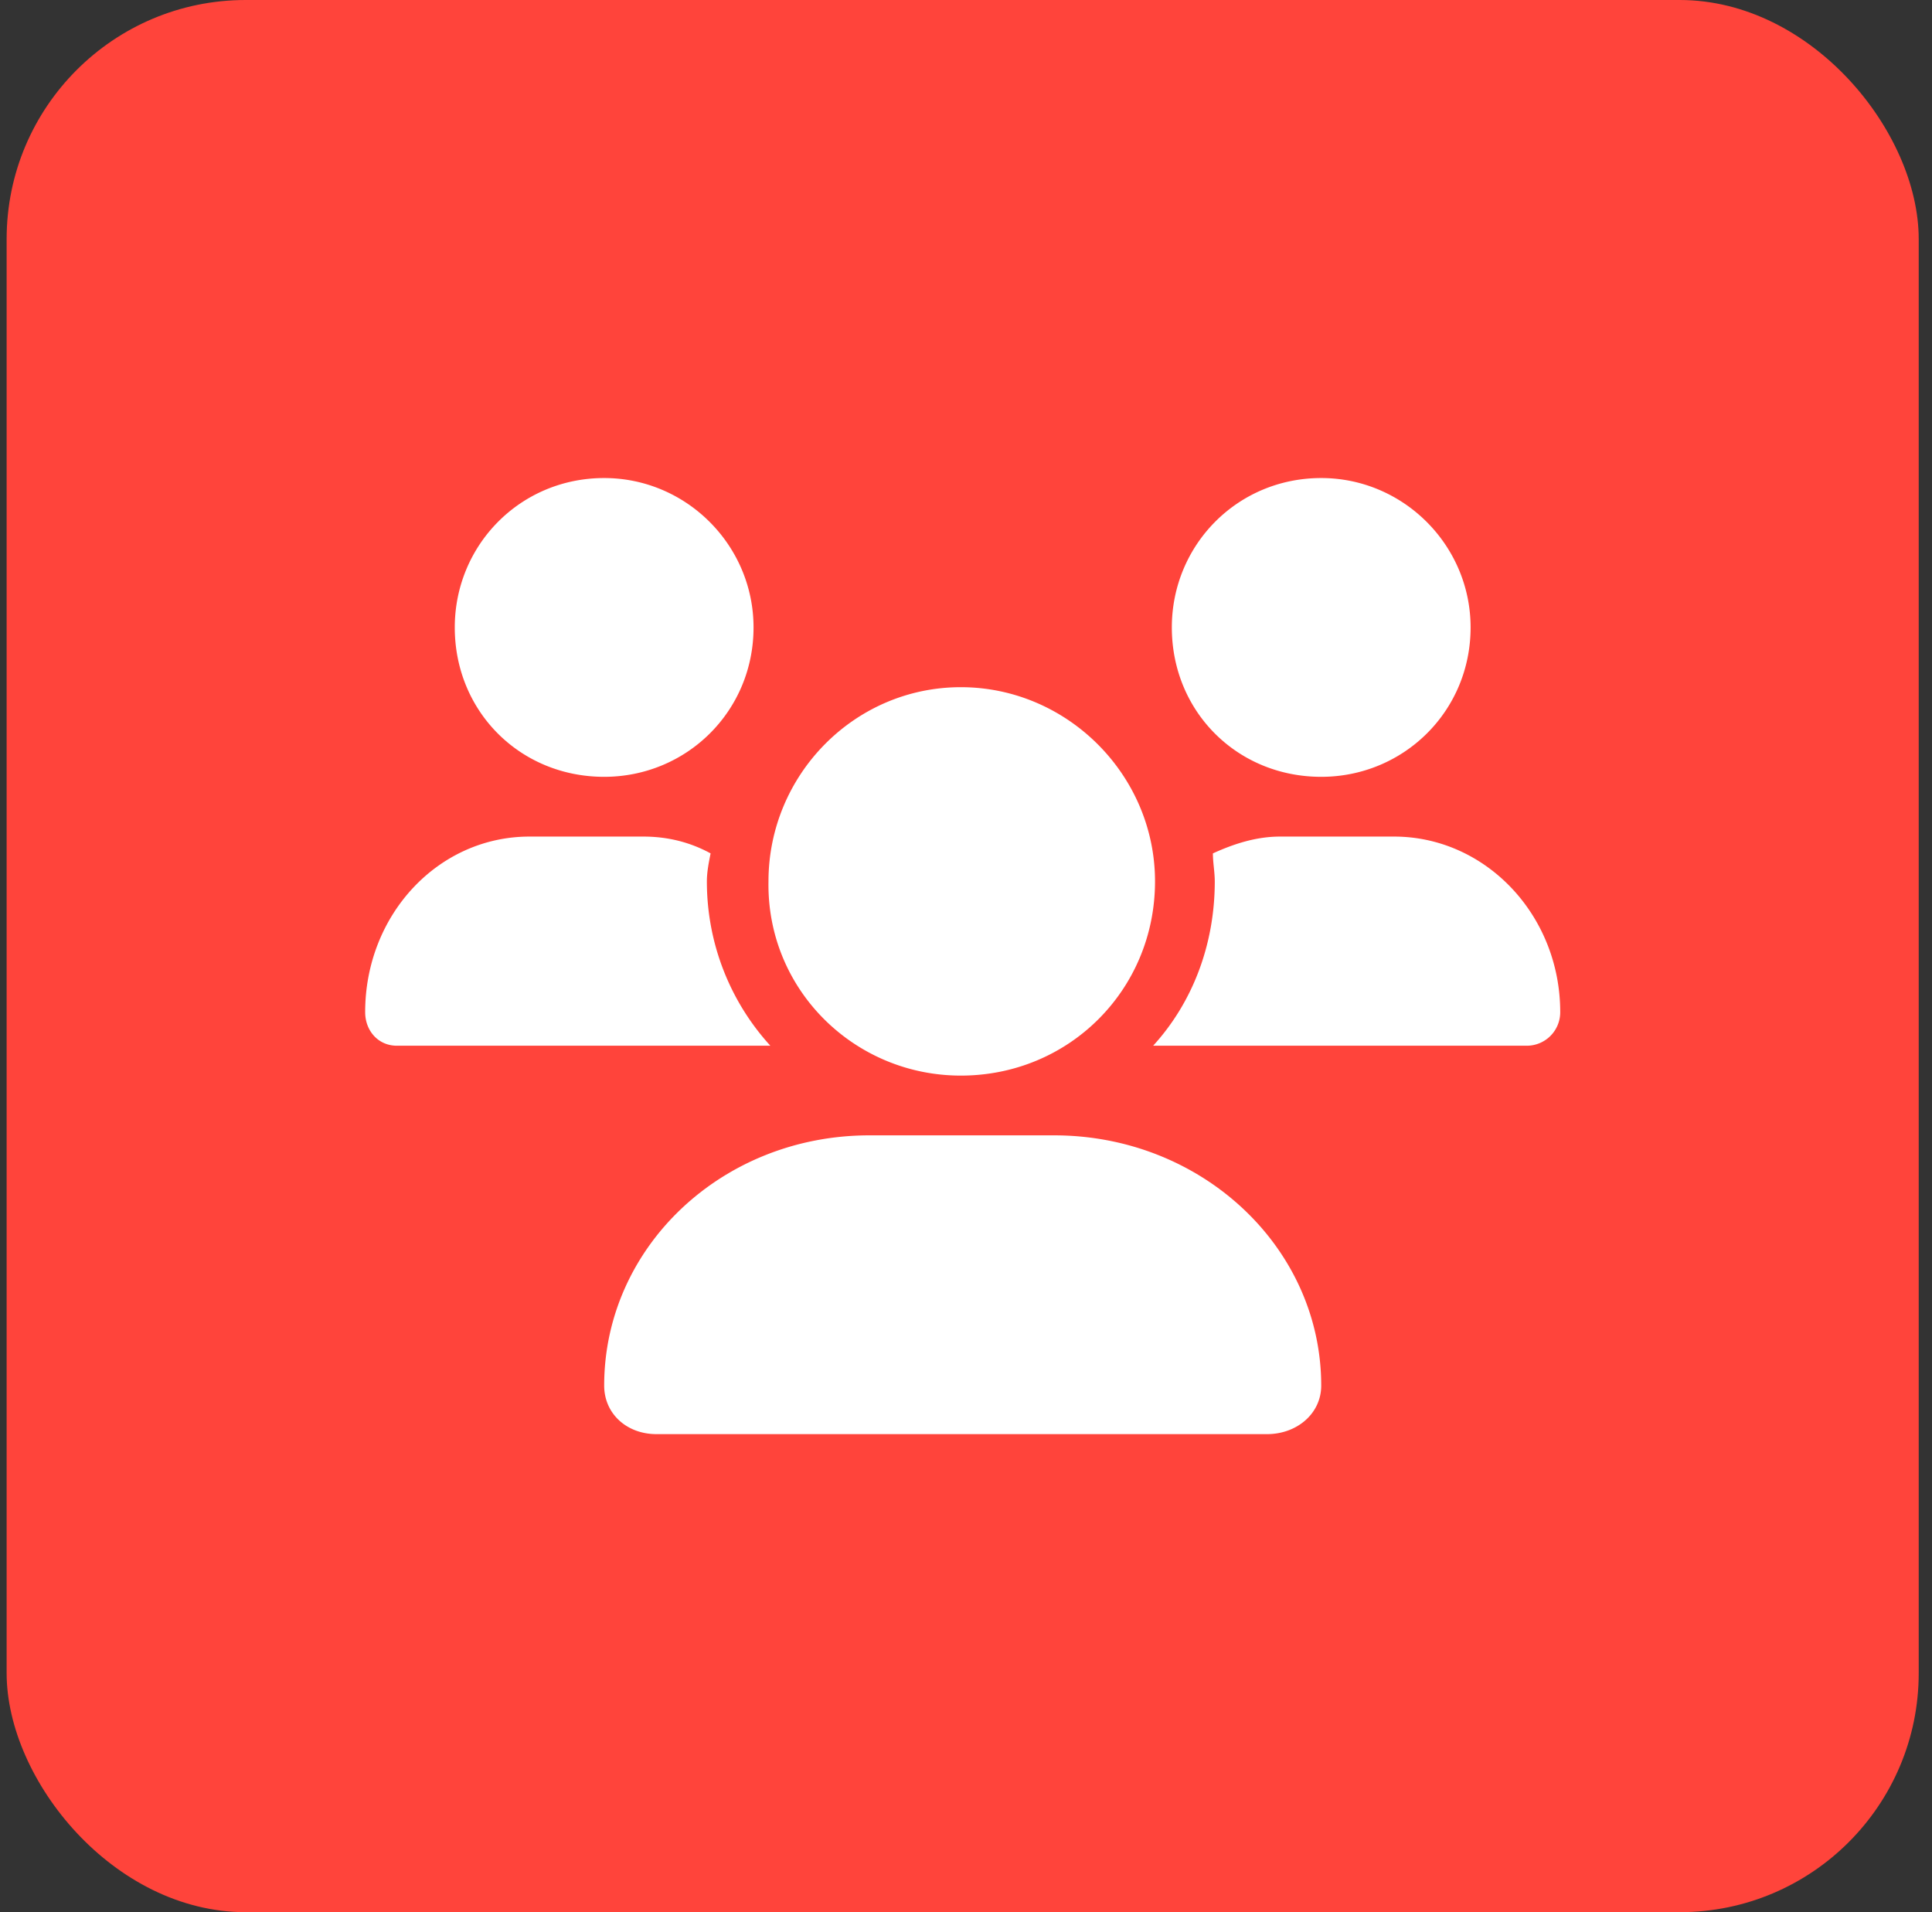
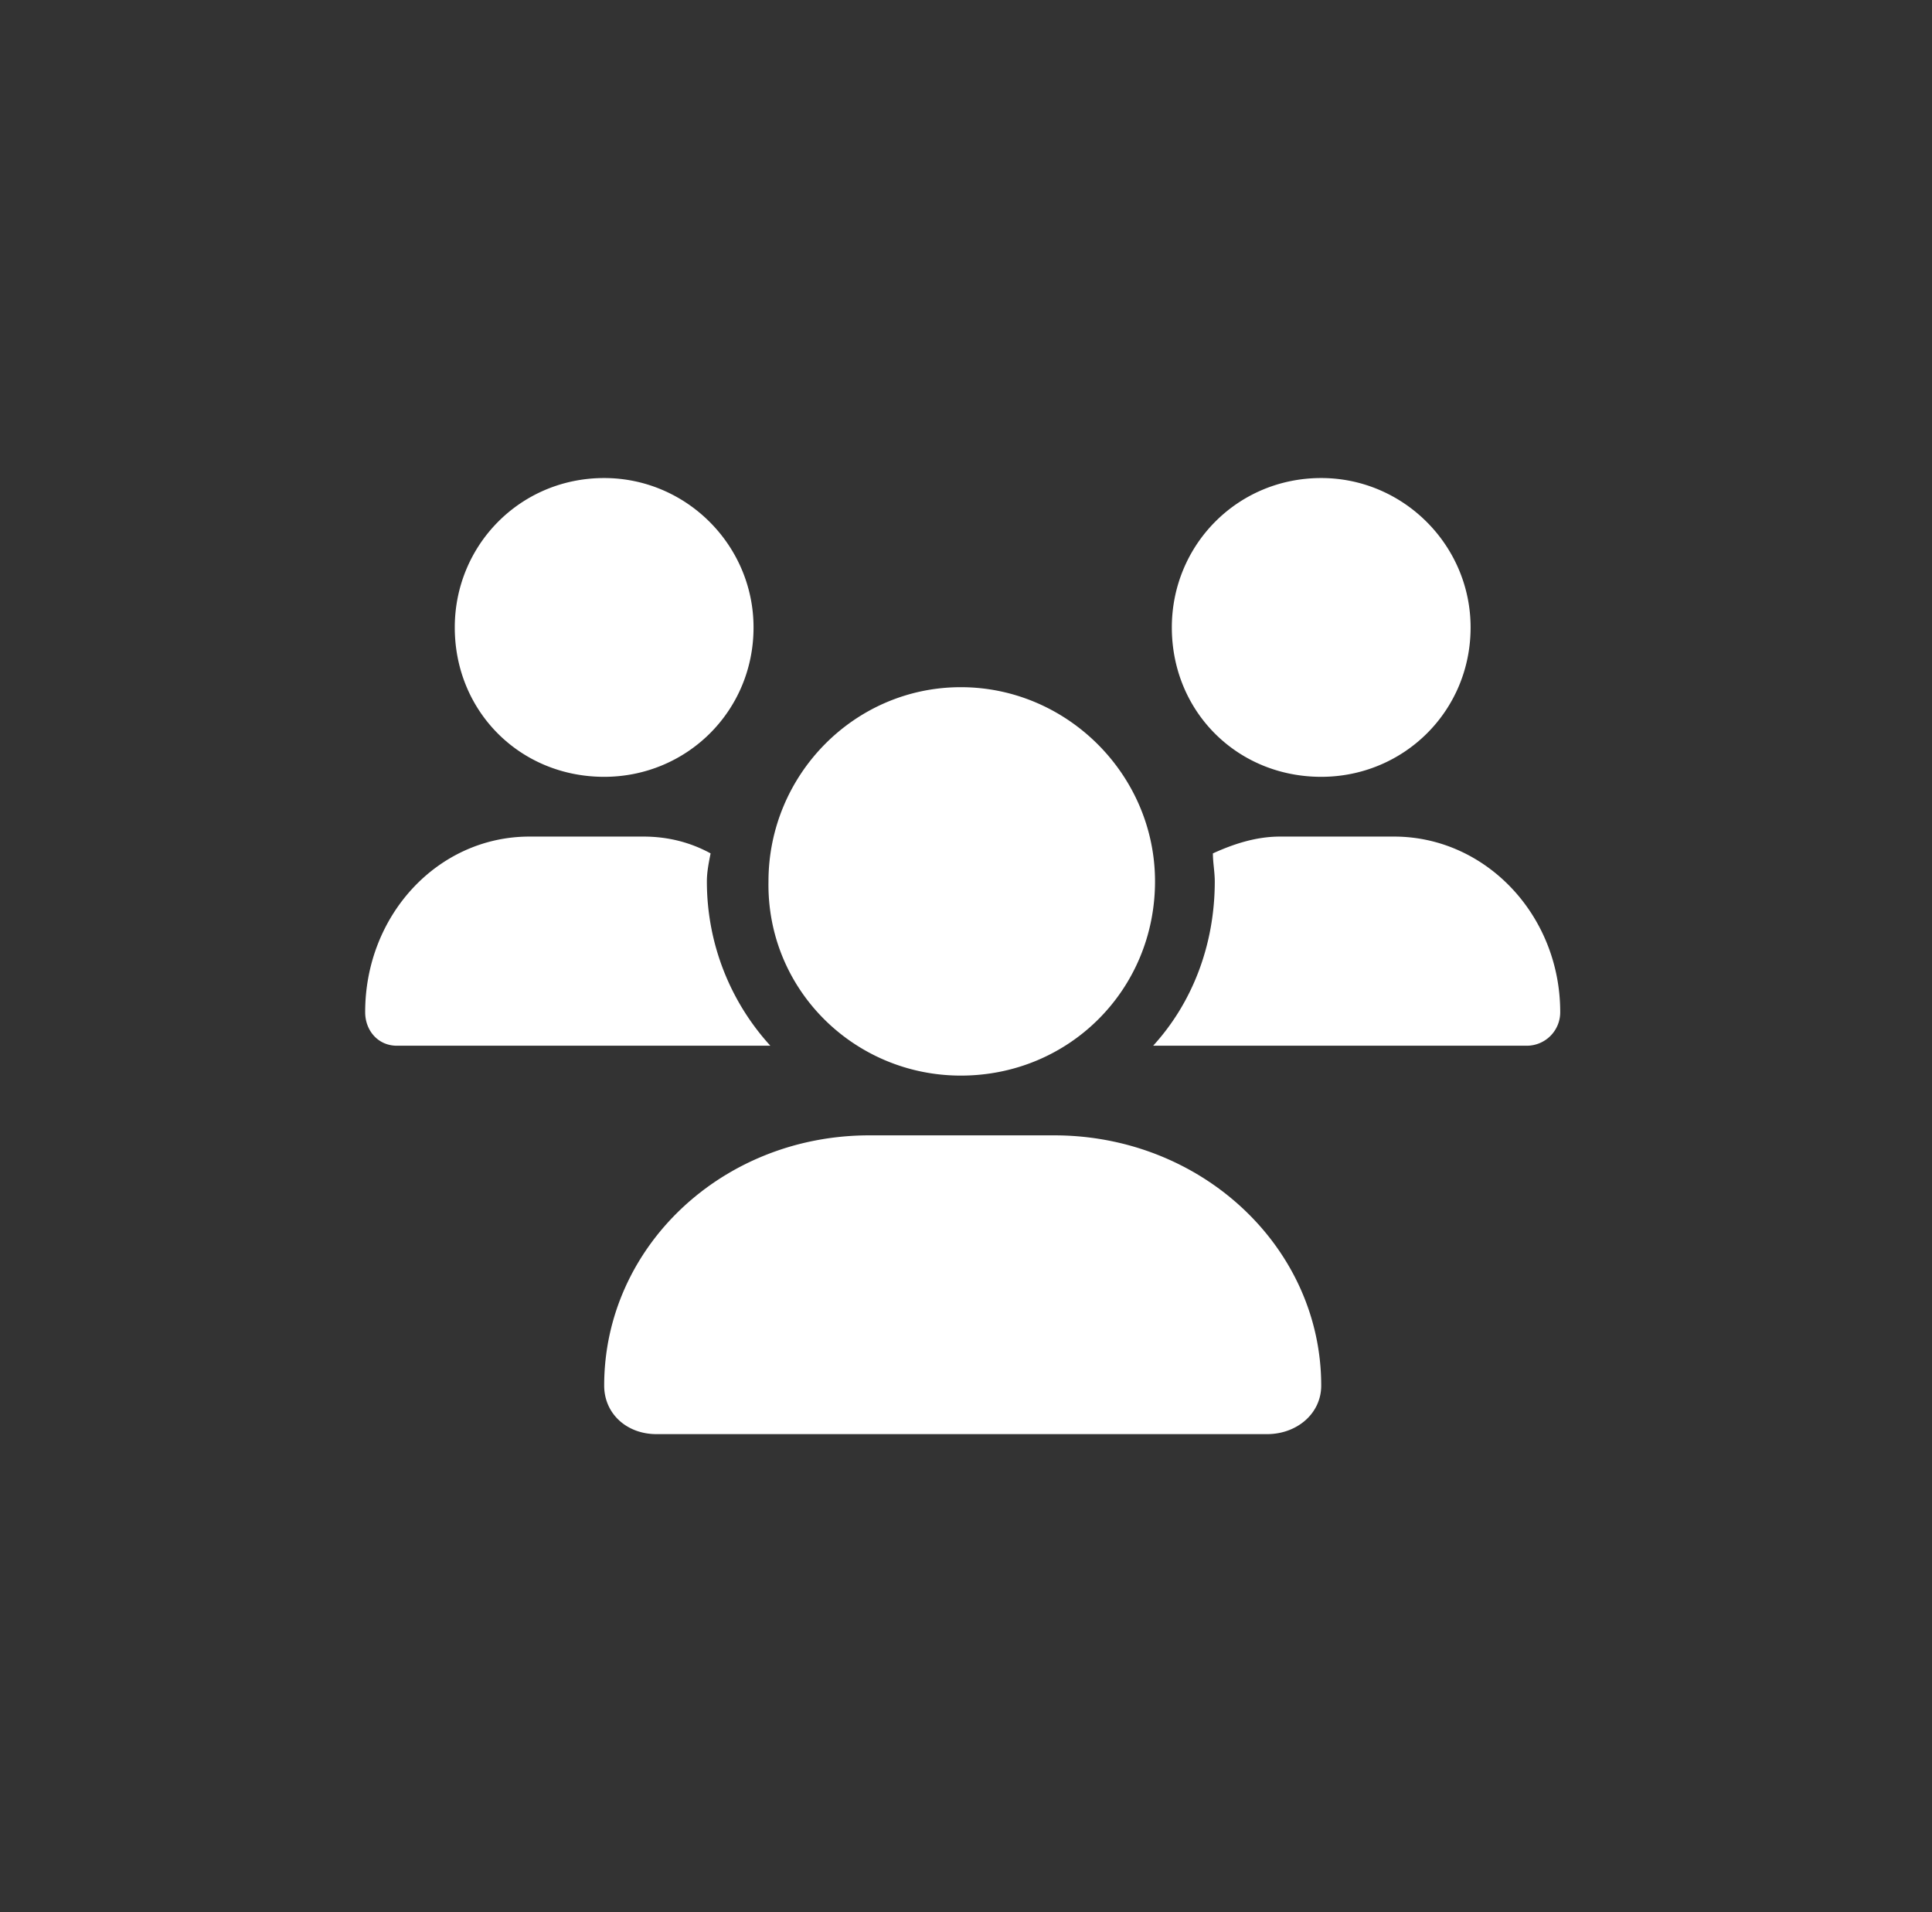
<svg xmlns="http://www.w3.org/2000/svg" fill="none" viewBox="0 0 97 96">
  <rect x="0" y="0" width="97" height="96" fill="#333333" stroke="none" />
-   <rect width="96" height="96" x=".333" fill="#FF443B" rx="12" />
  <path fill="#fff" d="M48.24 54c-5.344 0-9.75-4.313-9.657-9.75 0-5.344 4.313-9.75 9.657-9.75 5.343 0 9.75 4.406 9.75 9.75 0 5.438-4.313 9.75-9.75 9.75Zm4.687 3c7.407 0 13.407 5.625 13.407 12.563 0 1.406-1.22 2.437-2.72 2.437H32.96c-1.5 0-2.626-1.031-2.626-2.438C30.334 62.626 36.24 57 43.647 57h9.281Zm13.407-18c-4.22 0-7.5-3.281-7.5-7.5 0-4.125 3.28-7.5 7.5-7.5 4.124 0 7.5 3.375 7.5 7.5 0 4.219-3.376 7.5-7.5 7.5ZM35.49 44.25c0 3.188 1.218 6.094 3.187 8.25h-18.75c-.937 0-1.593-.75-1.593-1.688 0-4.874 3.656-8.812 8.25-8.812h5.718c1.219 0 2.344.281 3.375.844-.093.468-.187.937-.187 1.406ZM30.333 39c-4.218 0-7.5-3.281-7.5-7.5 0-4.125 3.282-7.5 7.5-7.5 4.126 0 7.5 3.375 7.5 7.5 0 4.219-3.374 7.5-7.5 7.5Zm39.657 3c4.594 0 8.344 3.938 8.344 8.813a1.68 1.68 0 0 1-1.688 1.687h-18.75c1.969-2.156 3.094-5.063 3.094-8.25 0-.469-.094-.938-.094-1.406 1.031-.469 2.156-.844 3.375-.844h5.719Z" />
</svg>